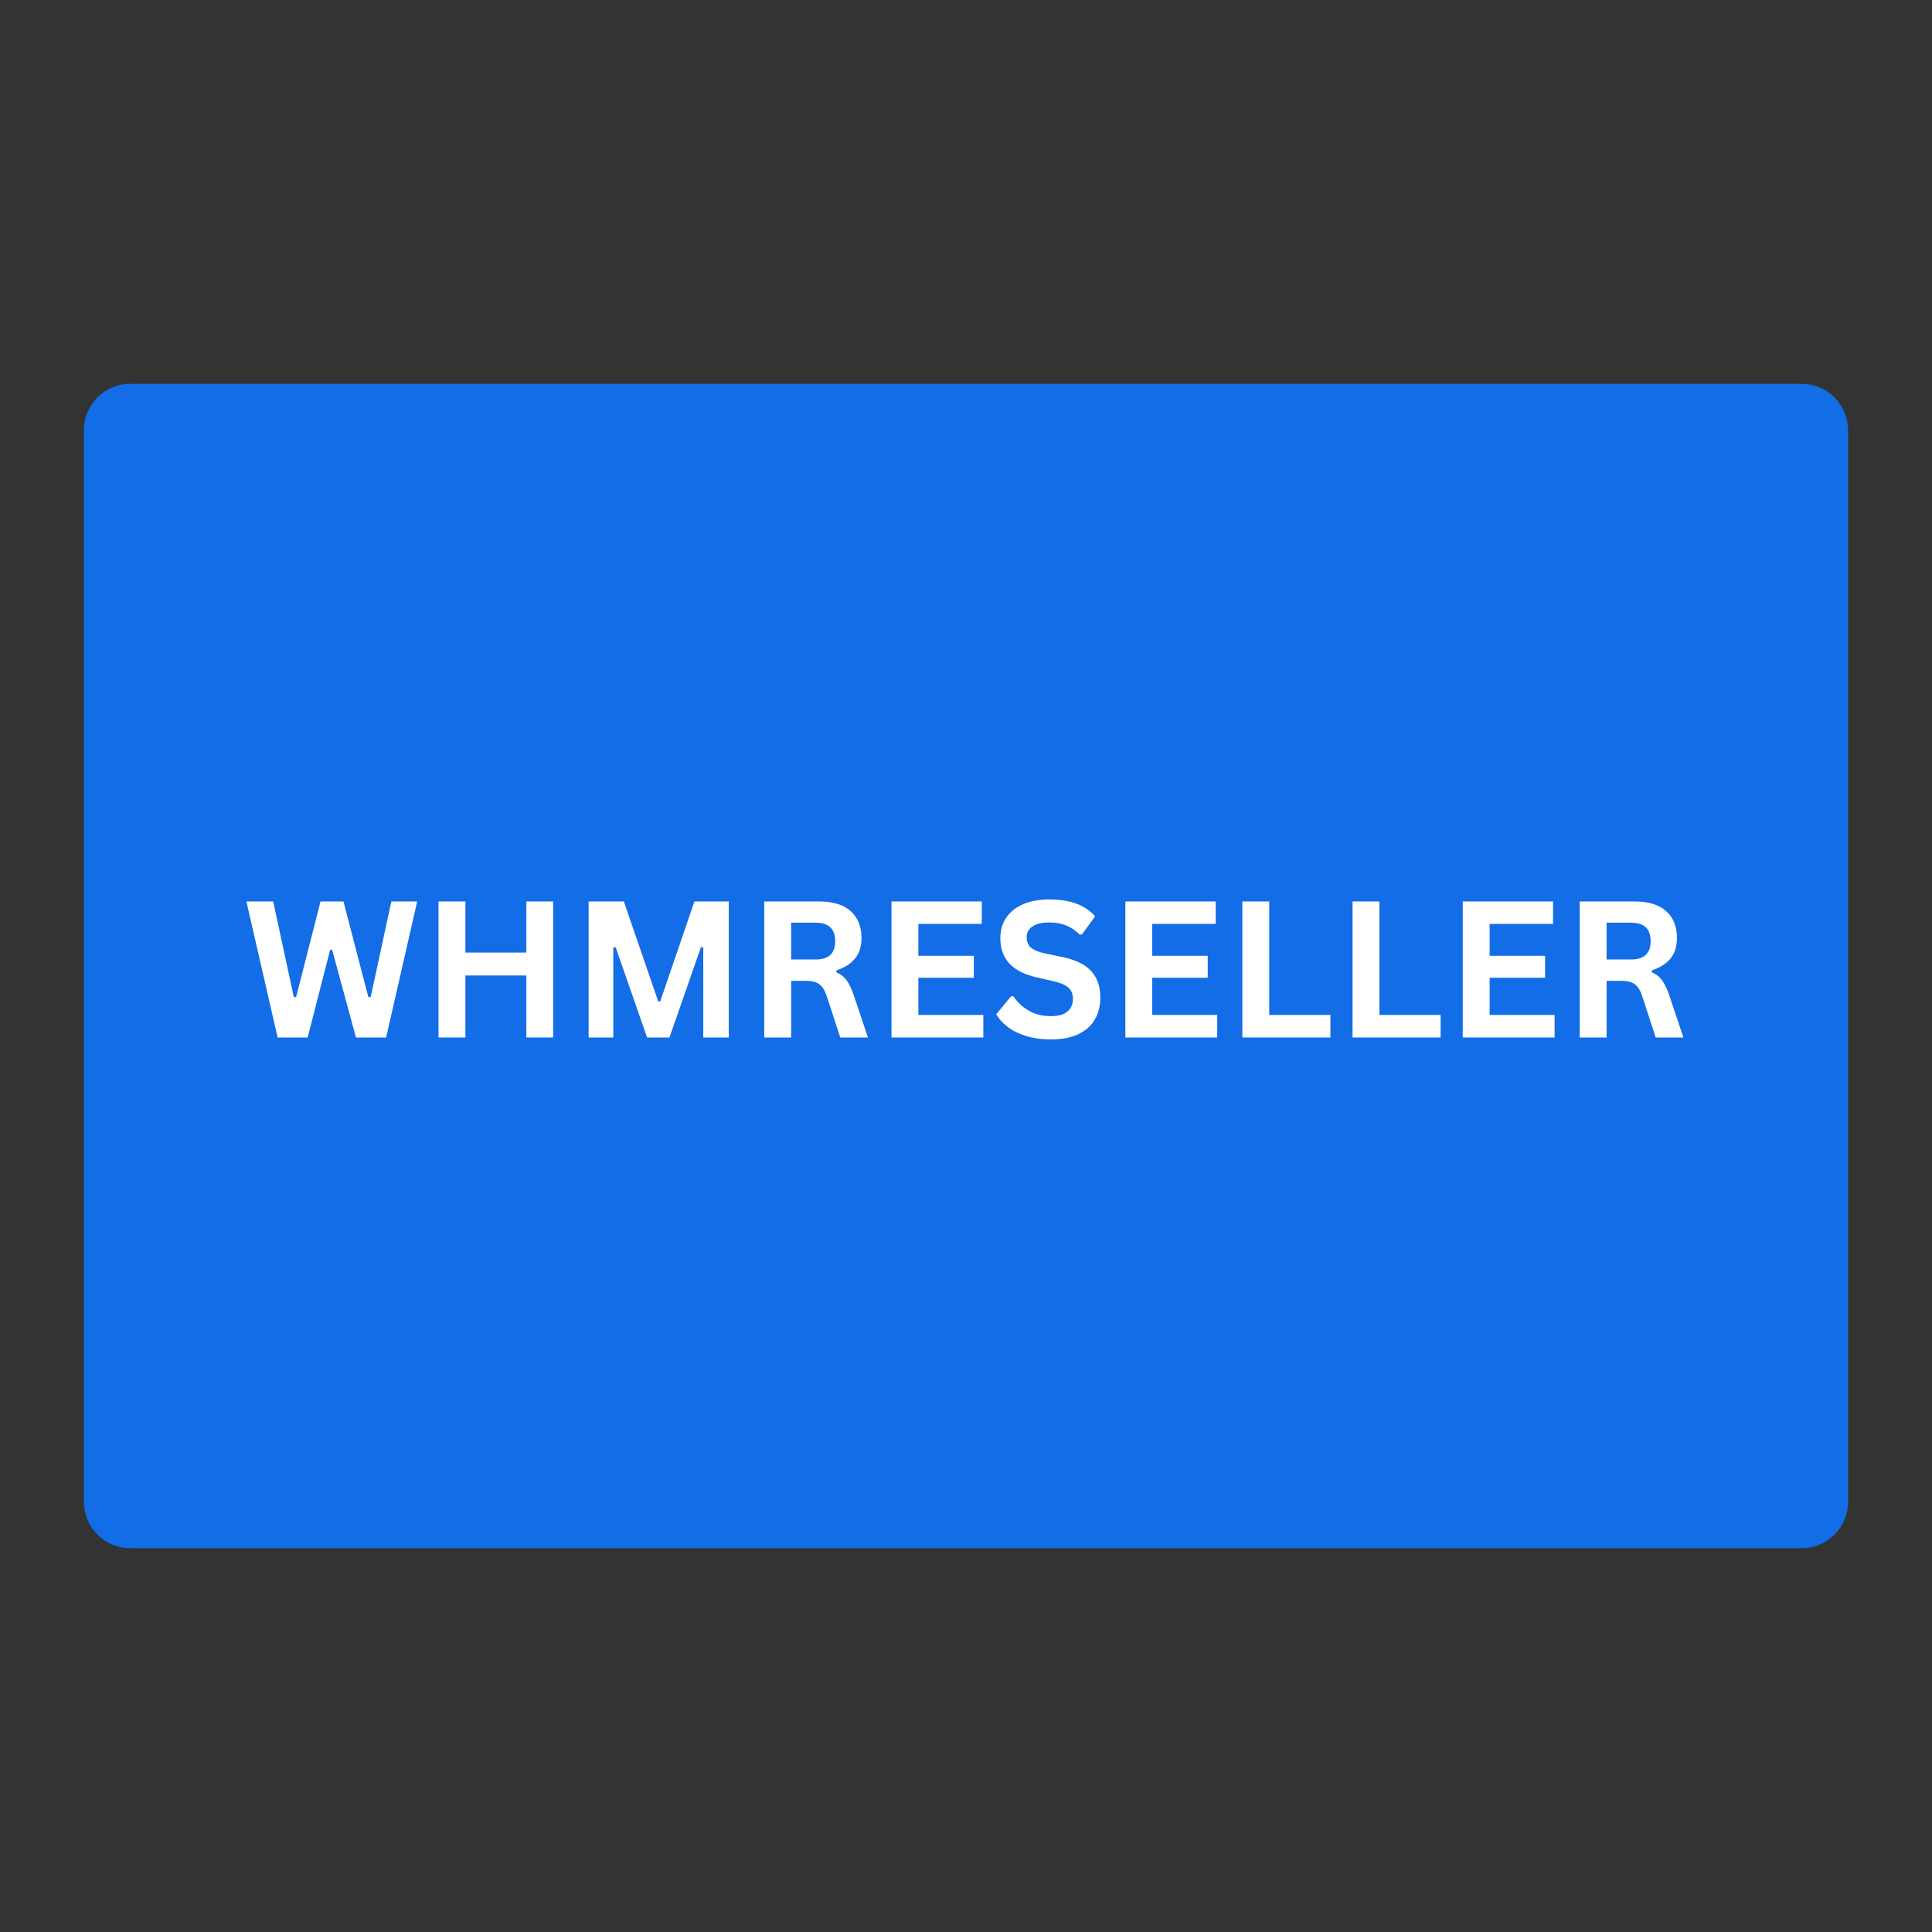
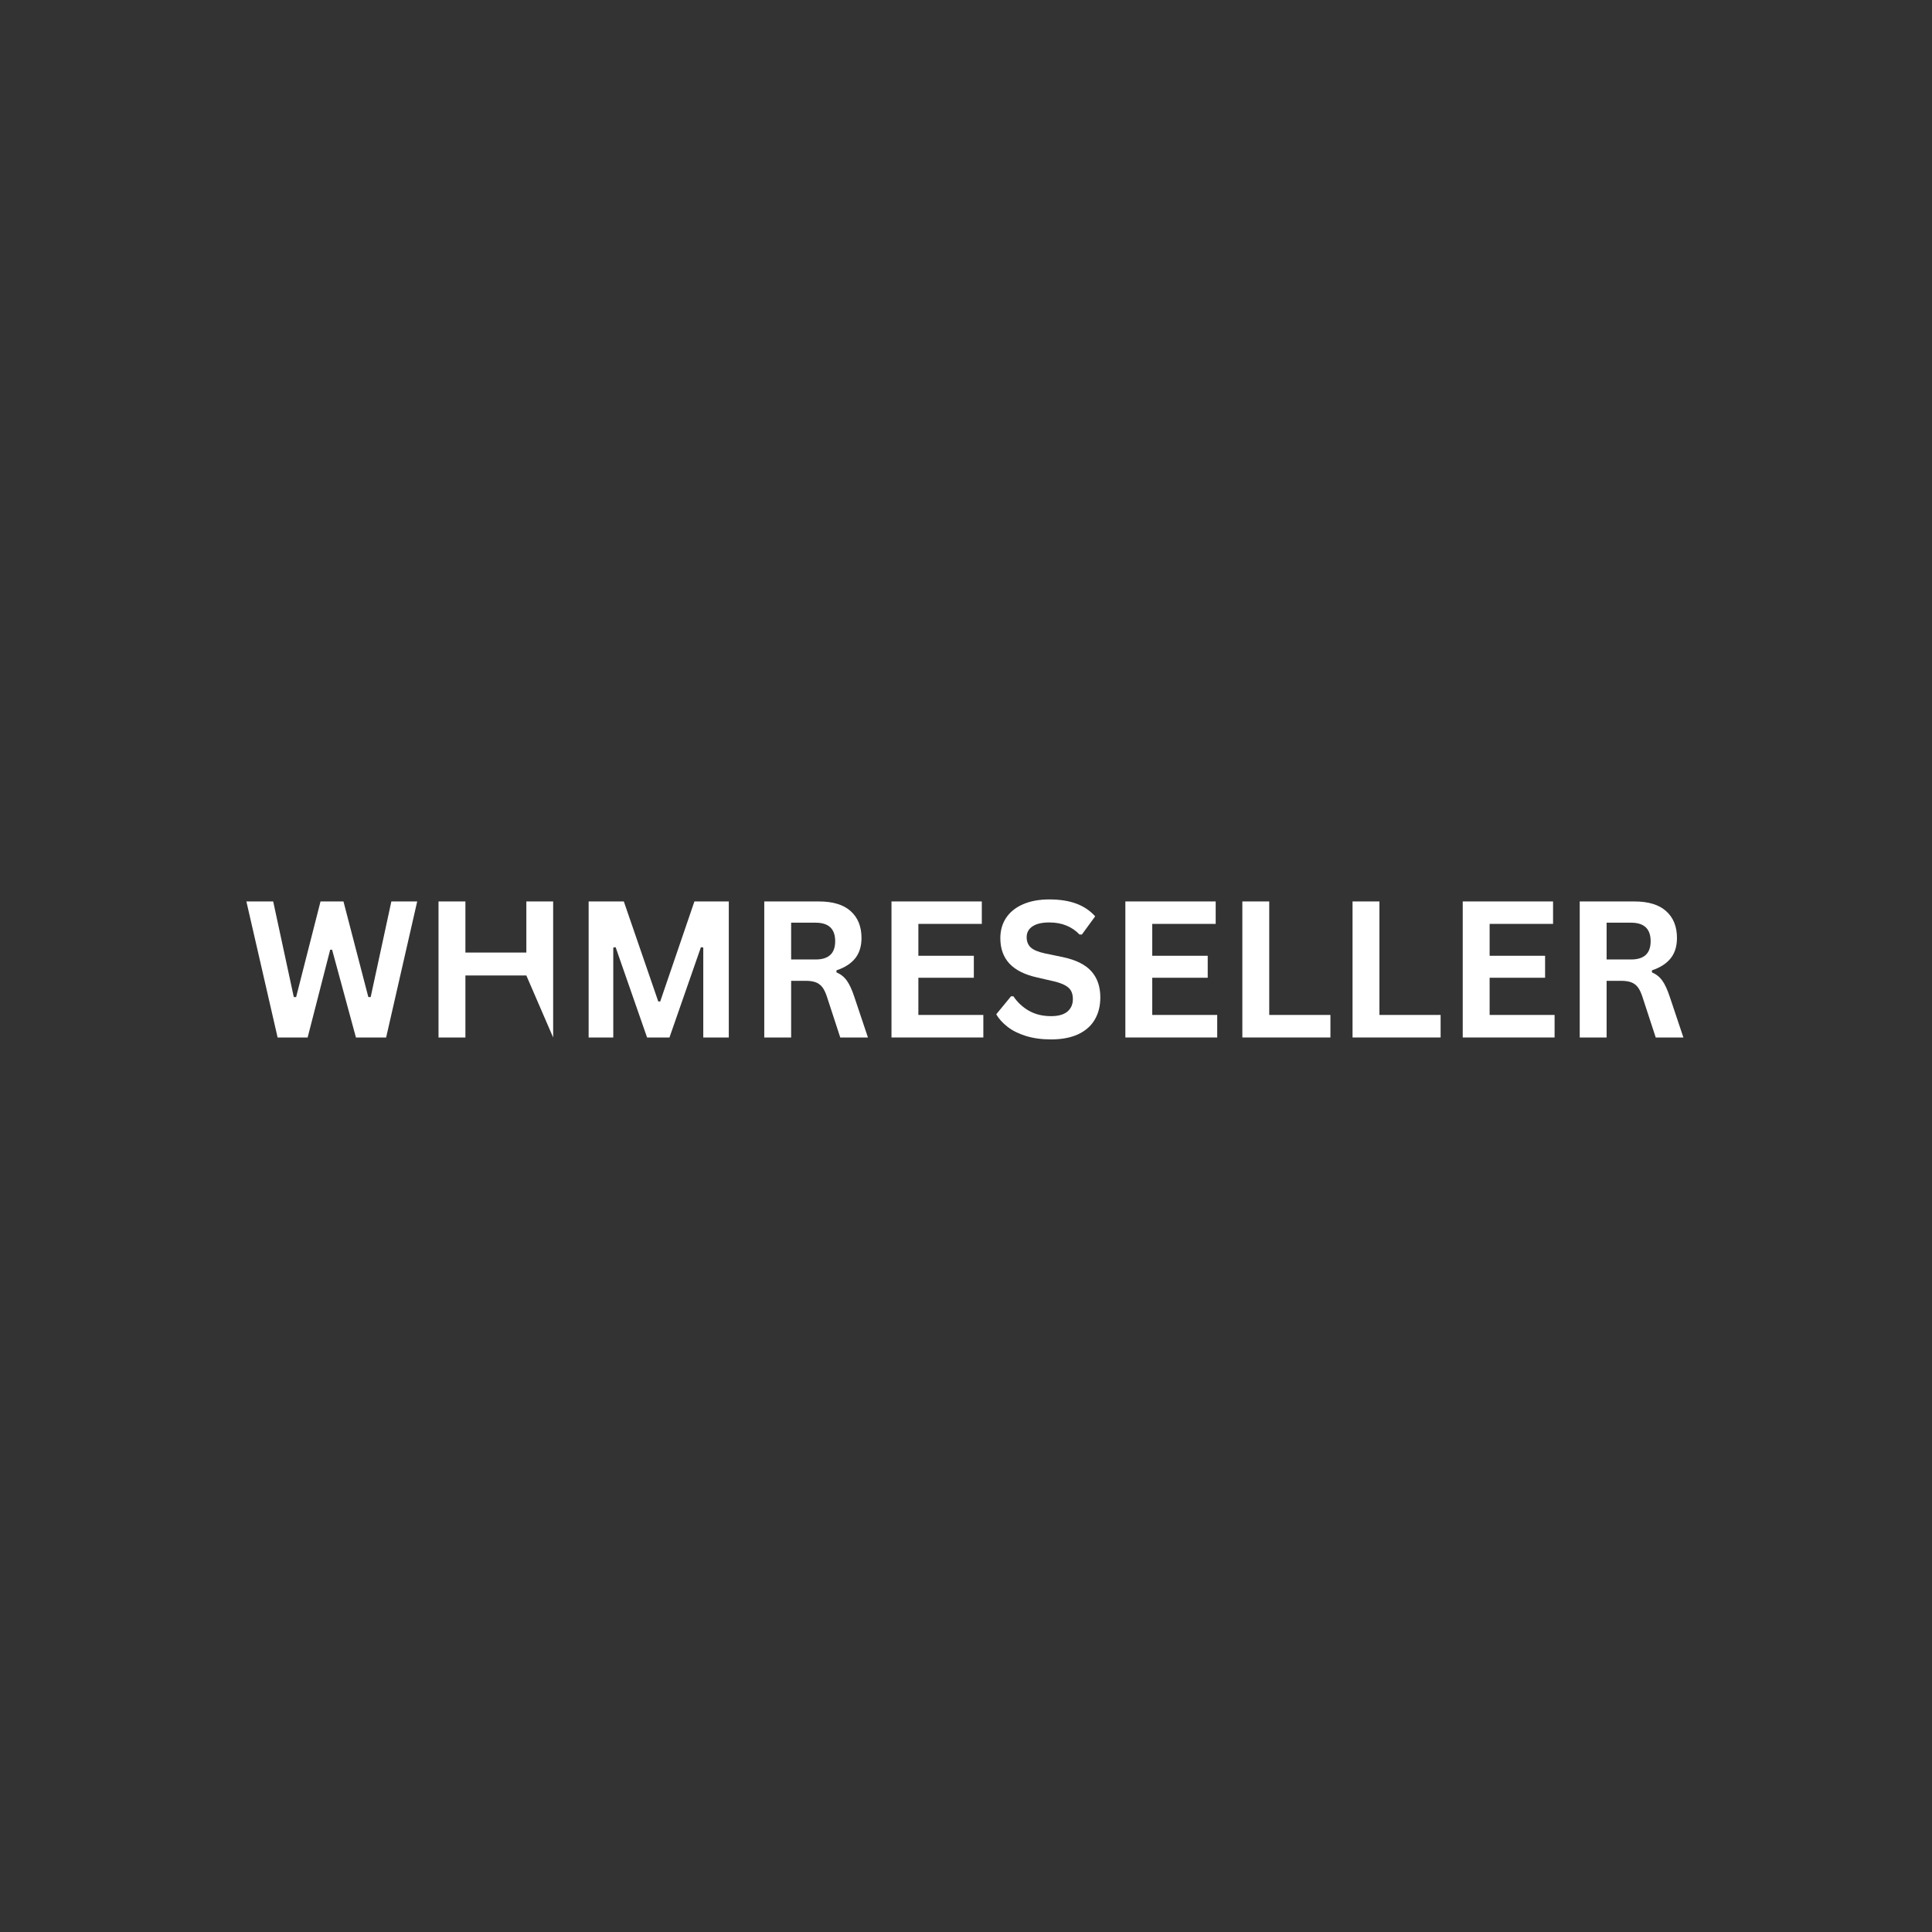
<svg xmlns="http://www.w3.org/2000/svg" width="500" zoomAndPan="magnify" viewBox="0 0 375 375" height="500" preserveAspectRatio="xMidYMid meet" version="1.0">
  <rect x="0" y="0" width="375" height="375" fill="#333333" stroke="none" />
  <defs>
    <g />
    <clipPath id="76fff284c4">
      <path d="M 16.289 74.5 L 358.82 74.5 L 358.82 300.5 L 16.289 300.5 Z M 16.289 74.5 " clip-rule="nonzero" />
    </clipPath>
    <clipPath id="6913d719b0">
      <path d="M 25.289 74.5 L 349.711 74.5 C 354.684 74.5 358.711 78.531 358.711 83.5 L 358.711 291.5 C 358.711 296.469 354.684 300.5 349.711 300.5 L 25.289 300.5 C 20.316 300.5 16.289 296.469 16.289 291.5 L 16.289 83.5 C 16.289 78.531 20.316 74.5 25.289 74.5 Z M 25.289 74.5 " clip-rule="nonzero" />
    </clipPath>
    <clipPath id="c4fbd49566">
      <path d="M 0.289 0.5 L 342.801 0.5 L 342.801 226.5 L 0.289 226.5 Z M 0.289 0.5 " clip-rule="nonzero" />
    </clipPath>
    <clipPath id="5e61f2af1a">
-       <path d="M 9.289 0.5 L 333.711 0.5 C 338.684 0.5 342.711 4.531 342.711 9.5 L 342.711 217.5 C 342.711 222.469 338.684 226.5 333.711 226.5 L 9.289 226.5 C 4.316 226.5 0.289 222.469 0.289 217.5 L 0.289 9.5 C 0.289 4.531 4.316 0.5 9.289 0.5 Z M 9.289 0.5 " clip-rule="nonzero" />
-     </clipPath>
+       </clipPath>
    <clipPath id="26f36fe1b3">
      <rect x="0" width="343" y="0" height="227" />
    </clipPath>
  </defs>
  <g clip-path="url(#76fff284c4)">
    <g clip-path="url(#6913d719b0)">
      <g transform="matrix(1, 0, 0, 1, 16, 74)">
        <g clip-path="url(#26f36fe1b3)">
          <g clip-path="url(#c4fbd49566)">
            <g clip-path="url(#5e61f2af1a)">
              <path fill="#126de6" d="M 0.289 0.5 L 342.82 0.5 L 342.82 226.5 L 0.289 226.5 Z M 0.289 0.5 " fill-opacity="1" fill-rule="nonzero" />
            </g>
          </g>
        </g>
      </g>
    </g>
  </g>
  <g fill="#ffffff" fill-opacity="1">
    <g transform="translate(47.104, 201.375)">
      <g>
        <path d="M 12.609 0 L 6.781 0 L 0.719 -26.406 L 5.922 -26.406 L 9.922 -7.844 L 10.375 -7.844 L 15.109 -26.406 L 19.562 -26.406 L 24.391 -7.844 L 24.844 -7.844 L 28.859 -26.406 L 33.875 -26.406 L 27.844 0 L 21.984 0 L 17.359 -17.031 L 16.984 -17.031 Z M 12.609 0 " />
      </g>
    </g>
  </g>
  <g fill="#ffffff" fill-opacity="1">
    <g transform="translate(81.679, 201.375)">
      <g>
-         <path d="M 20.484 -16.484 L 20.484 -26.406 L 25.688 -26.406 L 25.688 0 L 20.484 0 L 20.484 -12.031 L 8.656 -12.031 L 8.656 0 L 3.438 0 L 3.438 -26.406 L 8.656 -26.406 L 8.656 -16.484 Z M 20.484 -16.484 " />
+         <path d="M 20.484 -16.484 L 20.484 -26.406 L 25.688 -26.406 L 25.688 0 L 20.484 -12.031 L 8.656 -12.031 L 8.656 0 L 3.438 0 L 3.438 -26.406 L 8.656 -26.406 L 8.656 -16.484 Z M 20.484 -16.484 " />
      </g>
    </g>
  </g>
  <g fill="#ffffff" fill-opacity="1">
    <g transform="translate(110.817, 201.375)">
      <g>
        <path d="M 8.219 0 L 3.438 0 L 3.438 -26.406 L 10.266 -26.406 L 16.953 -6.984 L 17.328 -6.984 L 23.969 -26.406 L 30.641 -26.406 L 30.641 0 L 25.688 0 L 25.688 -17.453 L 25.234 -17.531 L 19.125 0 L 14.781 0 L 8.672 -17.531 L 8.219 -17.453 Z M 8.219 0 " />
      </g>
    </g>
  </g>
  <g fill="#ffffff" fill-opacity="1">
    <g transform="translate(144.905, 201.375)">
      <g>
        <path d="M 3.438 0 L 3.438 -26.406 L 14.031 -26.406 C 16.77 -26.406 18.832 -25.773 20.219 -24.516 C 21.613 -23.266 22.312 -21.531 22.312 -19.312 C 22.312 -17.707 21.906 -16.395 21.094 -15.375 C 20.281 -14.352 19.066 -13.57 17.453 -13.031 L 17.453 -12.641 C 18.285 -12.285 18.957 -11.75 19.469 -11.031 C 19.977 -10.32 20.461 -9.27 20.922 -7.875 L 23.562 0 L 18.188 0 L 15.609 -7.891 C 15.348 -8.691 15.051 -9.312 14.719 -9.75 C 14.383 -10.188 13.961 -10.504 13.453 -10.703 C 12.941 -10.898 12.273 -11 11.453 -11 L 8.656 -11 L 8.656 0 Z M 13.406 -15.141 C 15.938 -15.141 17.203 -16.32 17.203 -18.688 C 17.203 -21.082 15.938 -22.281 13.406 -22.281 L 8.656 -22.281 L 8.656 -15.141 Z M 13.406 -15.141 " />
      </g>
    </g>
  </g>
  <g fill="#ffffff" fill-opacity="1">
    <g transform="translate(169.599, 201.375)">
      <g>
        <path d="M 8.656 -11.594 L 8.656 -4.375 L 21.266 -4.375 L 21.266 0 L 3.438 0 L 3.438 -26.406 L 20.969 -26.406 L 20.969 -22.047 L 8.656 -22.047 L 8.656 -15.859 L 19.422 -15.859 L 19.422 -11.594 Z M 8.656 -11.594 " />
      </g>
    </g>
  </g>
  <g fill="#ffffff" fill-opacity="1">
    <g transform="translate(192.306, 201.375)">
      <g>
        <path d="M 11.703 0.375 C 9.879 0.375 8.25 0.148 6.812 -0.297 C 5.383 -0.742 4.195 -1.336 3.25 -2.078 C 2.301 -2.816 1.57 -3.625 1.062 -4.5 L 3.938 -8 L 4.391 -8 C 5.18 -6.82 6.188 -5.883 7.406 -5.188 C 8.633 -4.488 10.066 -4.141 11.703 -4.141 C 13.098 -4.141 14.148 -4.43 14.859 -5.016 C 15.578 -5.609 15.938 -6.426 15.938 -7.469 C 15.938 -8.094 15.82 -8.613 15.594 -9.031 C 15.363 -9.457 14.984 -9.816 14.453 -10.109 C 13.922 -10.41 13.203 -10.672 12.297 -10.891 L 8.906 -11.672 C 6.531 -12.211 4.758 -13.113 3.594 -14.375 C 2.438 -15.633 1.859 -17.27 1.859 -19.281 C 1.859 -20.77 2.227 -22.078 2.969 -23.203 C 3.719 -24.336 4.805 -25.219 6.234 -25.844 C 7.672 -26.477 9.379 -26.797 11.359 -26.797 C 13.398 -26.797 15.145 -26.523 16.594 -25.984 C 18.039 -25.453 19.266 -24.629 20.266 -23.516 L 17.688 -19.984 L 17.234 -19.984 C 16.484 -20.766 15.625 -21.348 14.656 -21.734 C 13.695 -22.129 12.598 -22.328 11.359 -22.328 C 9.93 -22.328 8.844 -22.07 8.094 -21.562 C 7.344 -21.062 6.969 -20.363 6.969 -19.469 C 6.969 -18.645 7.227 -17.984 7.75 -17.484 C 8.281 -16.992 9.191 -16.609 10.484 -16.328 L 13.953 -15.609 C 16.516 -15.066 18.375 -14.145 19.531 -12.844 C 20.688 -11.551 21.266 -9.863 21.266 -7.781 C 21.266 -6.133 20.906 -4.695 20.188 -3.469 C 19.477 -2.25 18.406 -1.301 16.969 -0.625 C 15.539 0.039 13.785 0.375 11.703 0.375 Z M 11.703 0.375 " />
      </g>
    </g>
  </g>
  <g fill="#ffffff" fill-opacity="1">
    <g transform="translate(214.995, 201.375)">
      <g>
        <path d="M 8.656 -11.594 L 8.656 -4.375 L 21.266 -4.375 L 21.266 0 L 3.438 0 L 3.438 -26.406 L 20.969 -26.406 L 20.969 -22.047 L 8.656 -22.047 L 8.656 -15.859 L 19.422 -15.859 L 19.422 -11.594 Z M 8.656 -11.594 " />
      </g>
    </g>
  </g>
  <g fill="#ffffff" fill-opacity="1">
    <g transform="translate(237.702, 201.375)">
      <g>
        <path d="M 8.656 -26.406 L 8.656 -4.375 L 20.531 -4.375 L 20.531 0 L 3.438 0 L 3.438 -26.406 Z M 8.656 -26.406 " />
      </g>
    </g>
  </g>
  <g fill="#ffffff" fill-opacity="1">
    <g transform="translate(259.09, 201.375)">
      <g>
        <path d="M 8.656 -26.406 L 8.656 -4.375 L 20.531 -4.375 L 20.531 0 L 3.438 0 L 3.438 -26.406 Z M 8.656 -26.406 " />
      </g>
    </g>
  </g>
  <g fill="#ffffff" fill-opacity="1">
    <g transform="translate(280.479, 201.375)">
      <g>
        <path d="M 8.656 -11.594 L 8.656 -4.375 L 21.266 -4.375 L 21.266 0 L 3.438 0 L 3.438 -26.406 L 20.969 -26.406 L 20.969 -22.047 L 8.656 -22.047 L 8.656 -15.859 L 19.422 -15.859 L 19.422 -11.594 Z M 8.656 -11.594 " />
      </g>
    </g>
  </g>
  <g fill="#ffffff" fill-opacity="1">
    <g transform="translate(303.186, 201.375)">
      <g>
        <path d="M 3.438 0 L 3.438 -26.406 L 14.031 -26.406 C 16.77 -26.406 18.832 -25.773 20.219 -24.516 C 21.613 -23.266 22.312 -21.531 22.312 -19.312 C 22.312 -17.707 21.906 -16.395 21.094 -15.375 C 20.281 -14.352 19.066 -13.57 17.453 -13.031 L 17.453 -12.641 C 18.285 -12.285 18.957 -11.75 19.469 -11.031 C 19.977 -10.32 20.461 -9.27 20.922 -7.875 L 23.562 0 L 18.188 0 L 15.609 -7.891 C 15.348 -8.691 15.051 -9.312 14.719 -9.75 C 14.383 -10.188 13.961 -10.504 13.453 -10.703 C 12.941 -10.898 12.273 -11 11.453 -11 L 8.656 -11 L 8.656 0 Z M 13.406 -15.141 C 15.938 -15.141 17.203 -16.32 17.203 -18.688 C 17.203 -21.082 15.938 -22.281 13.406 -22.281 L 8.656 -22.281 L 8.656 -15.141 Z M 13.406 -15.141 " />
      </g>
    </g>
  </g>
</svg>